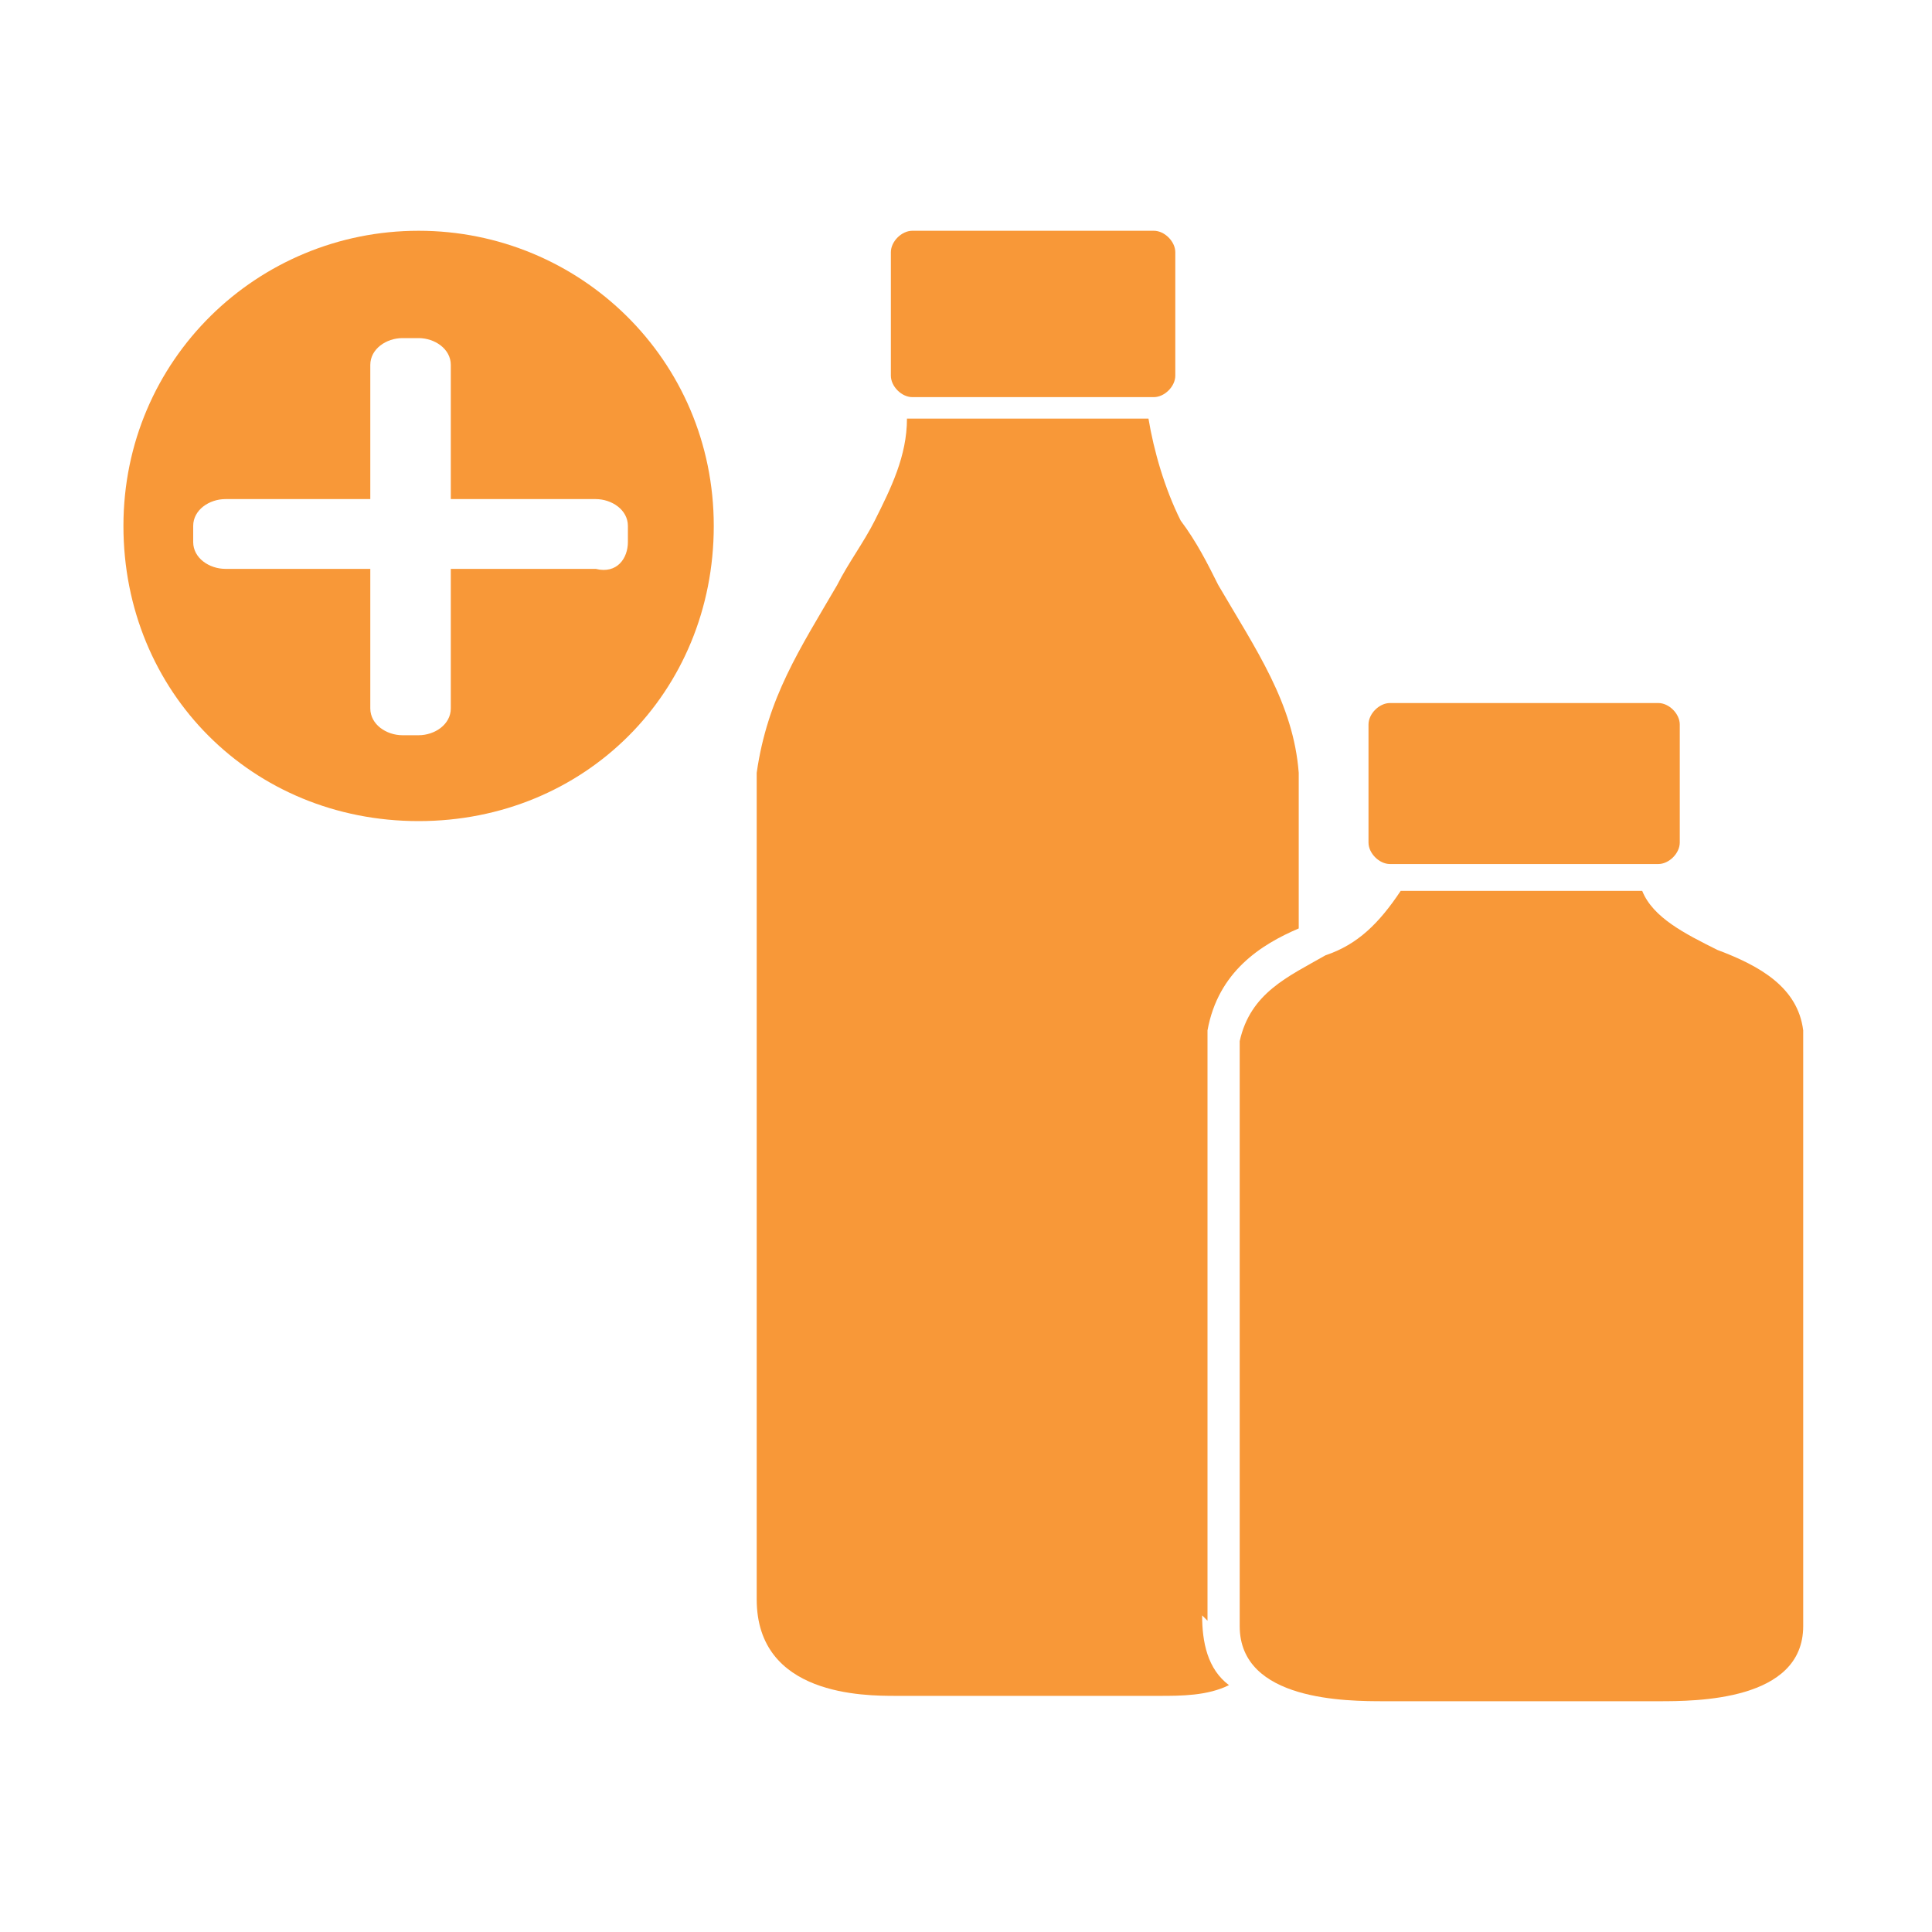
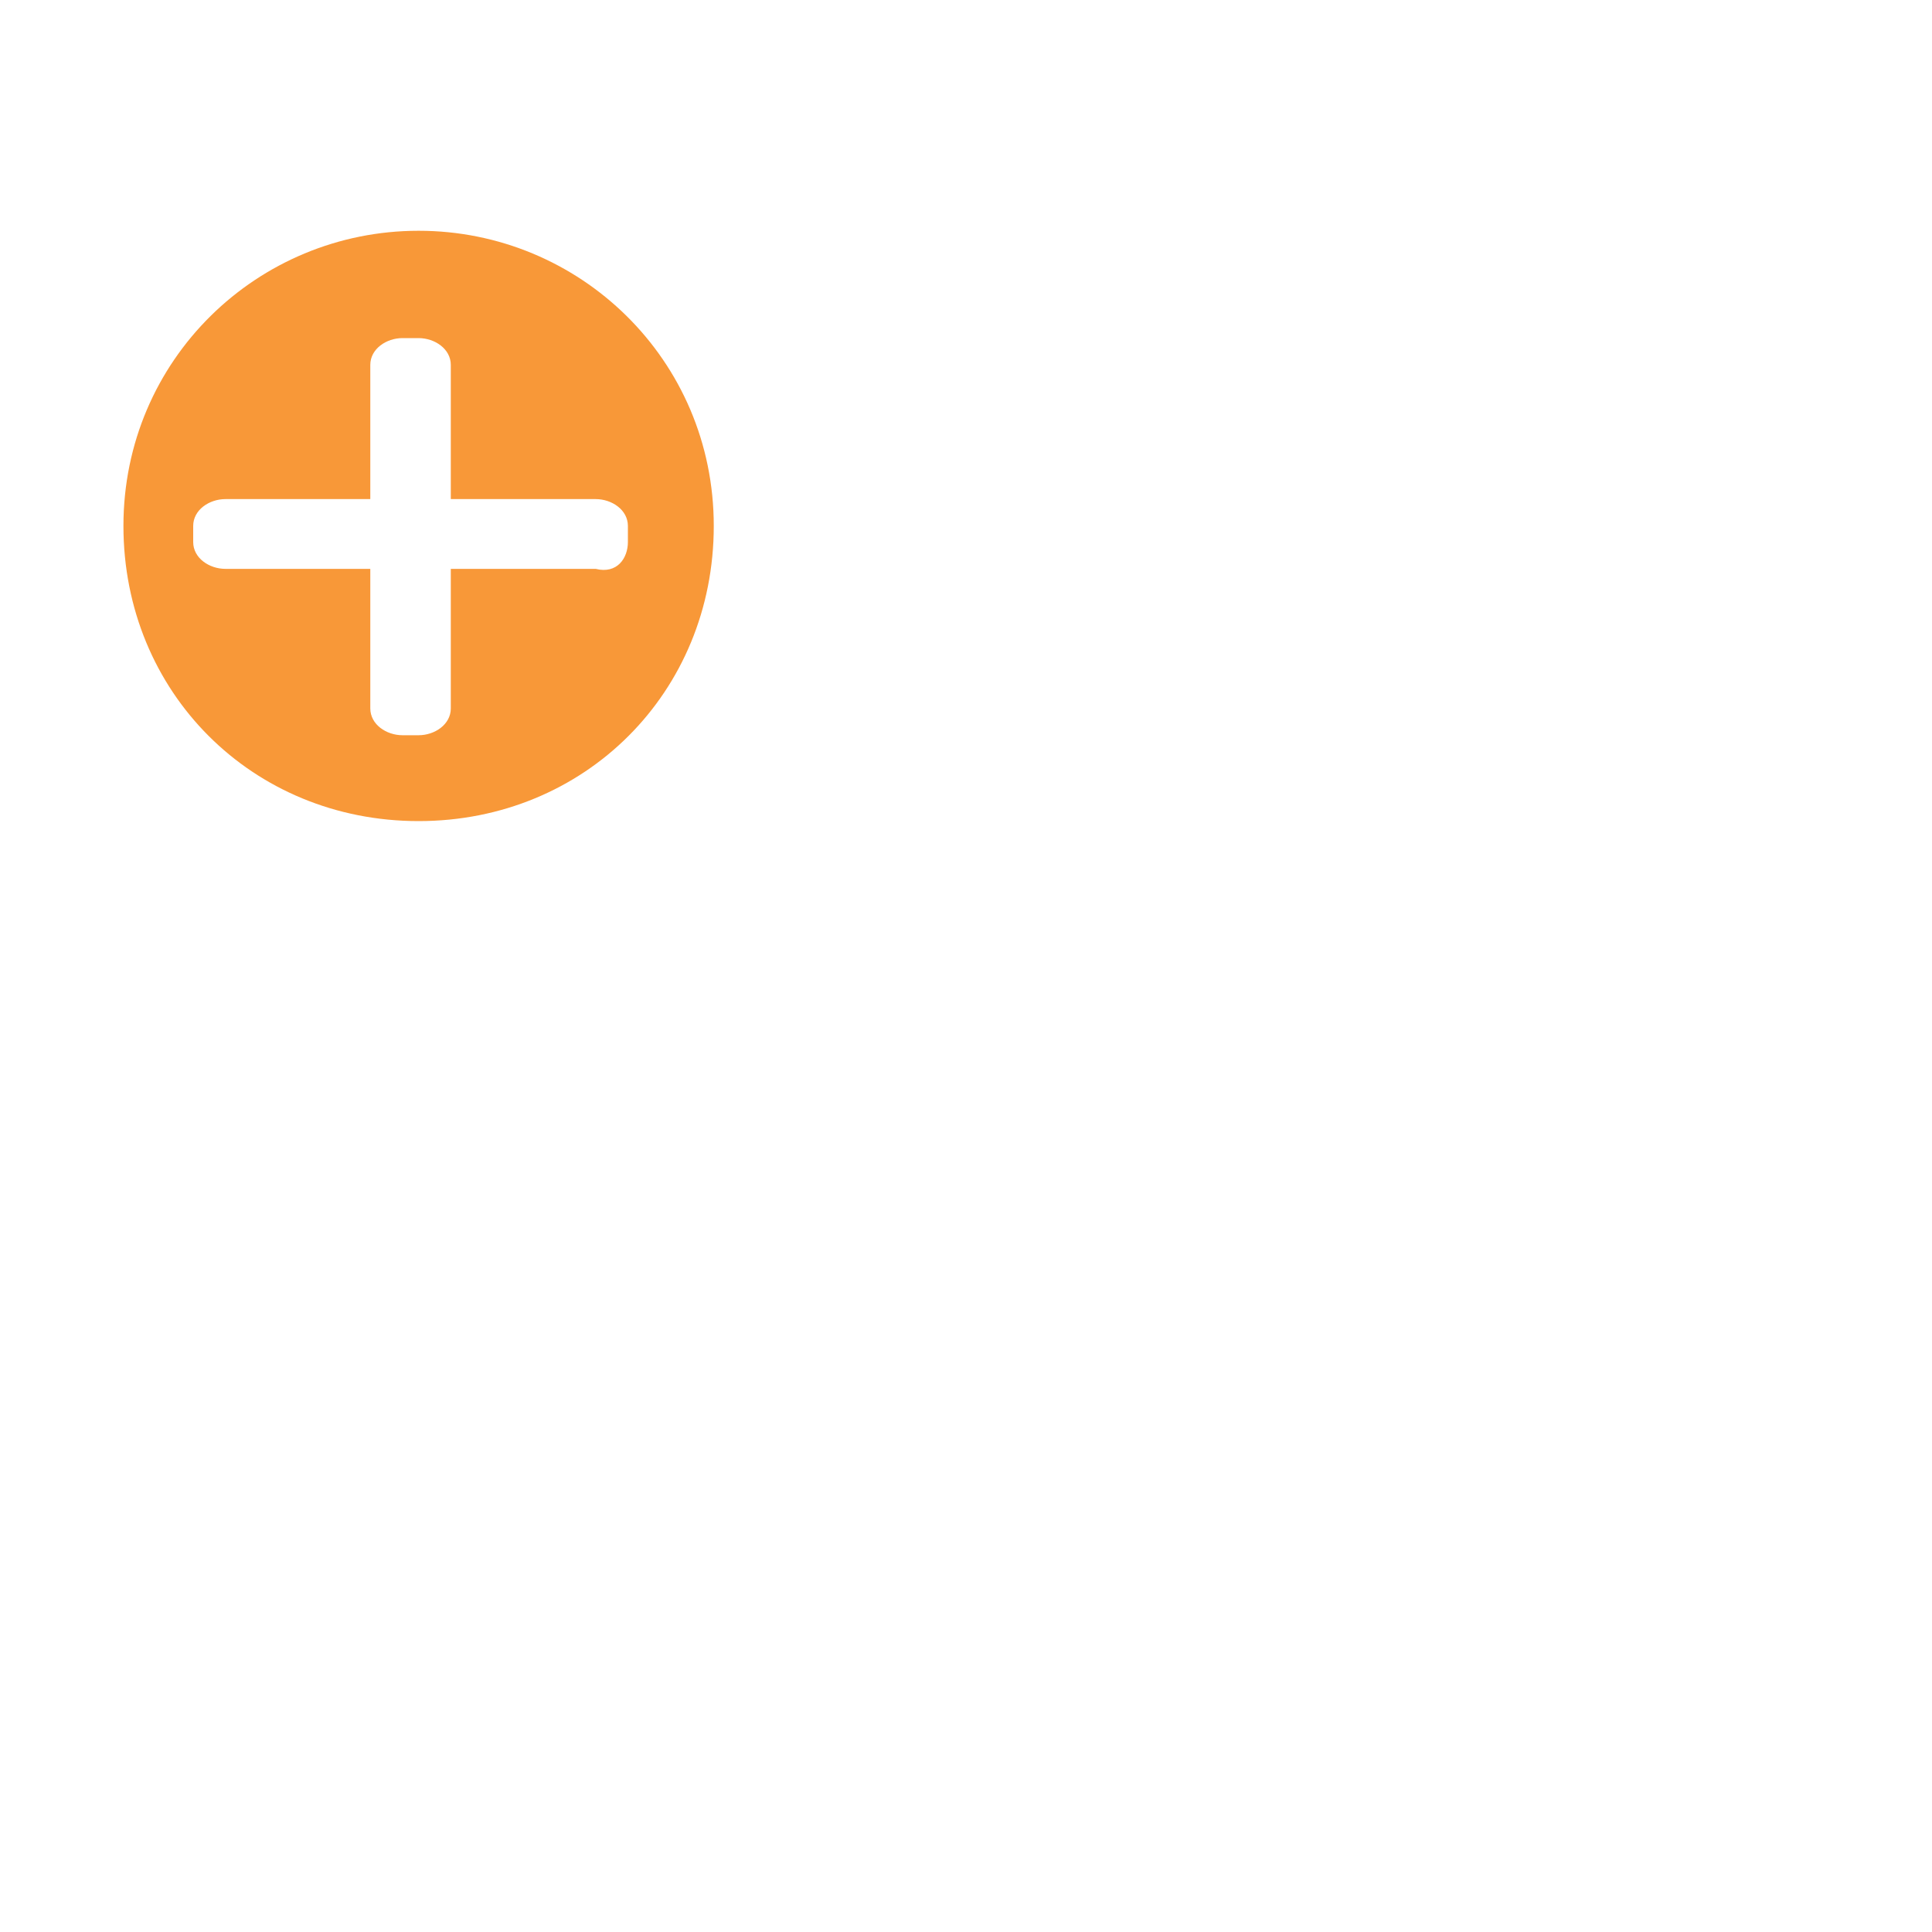
<svg xmlns="http://www.w3.org/2000/svg" id="Layer_1" version="1.1" viewBox="0 0 36 36">
  <defs>
    <style>
      .st0 {
        fill: #f89838;
      }
    </style>
  </defs>
  <g id="Group_1569">
    <g id="Group_1568">
      <path id="Path_1143" class="st0" d="M7.8,4.3c-3,0-5.5,2.4-5.5,5.5s2.4,5.5,5.5,5.5,5.5-2.4,5.5-5.5-2.5-5.5-5.5-5.5h0M11.1,10.6h-2.7v2.6c0,.3-.3.5-.6.5h-.3c-.3,0-.6-.2-.6-.5v-2.6h-2.7c-.3,0-.6-.2-.6-.5v-.3c0-.3.3-.5.6-.5h2.7v-2.5c0-.3.3-.5.6-.5h.3c.3,0,.6.2.6.5v2.5h2.7c.3,0,.6.2.6.5v.3c0,.3-.2.6-.6.5" />
    </g>
  </g>
  <g id="Group_15731">
    <g id="Group_15721">
-       <path id="Path_11451" class="st0" d="M21.5,4.3h-4.5c-.2,0-.4.2-.4.4v2.3c0,.2.2.4.4.4h4.5c.2,0,.4-.2.4-.4v-2.3c0-.2-.2-.4-.4-.4" />
-       <path id="Path_11461" class="st0" d="M30.8,13.1h-4.9c-.2,0-.4.2-.4.4h0v2.2c0,.2.2.4.4.4h5c.2,0,.4-.2.4-.4v-2.2c0-.2-.2-.4-.4-.4" />
-       <path id="Path_11471" class="st0" d="M22.5,30.2v-10.7h0v-.3c.2-1.1,1-1.6,1.7-1.9v-2.9c-.1-1.3-.8-2.3-1.5-3.5-.2-.4-.4-.8-.7-1.2-.3-.6-.5-1.3-.6-1.9h-4.5c0,.7-.3,1.3-.6,1.9-.2.4-.5.8-.7,1.2-.7,1.2-1.3,2.1-1.5,3.5v15.4c0,1.8,2,1.8,2.6,1.8h4.9c.4,0,.9,0,1.3-.2-.4-.3-.5-.8-.5-1.3" />
-       <path id="Path_11481" class="st0" d="M33.6,19.4v-.2c-.1-.8-.8-1.2-1.6-1.5-.6-.3-1.2-.6-1.4-1.1h-4.5c-.4.6-.8,1-1.4,1.2-.7.4-1.4.7-1.6,1.6h0v10.9c0,1.4,2,1.4,2.7,1.4h5.1c.7,0,2.7,0,2.7-1.4v-10.7h0" />
-     </g>
+       </g>
  </g>
</svg>